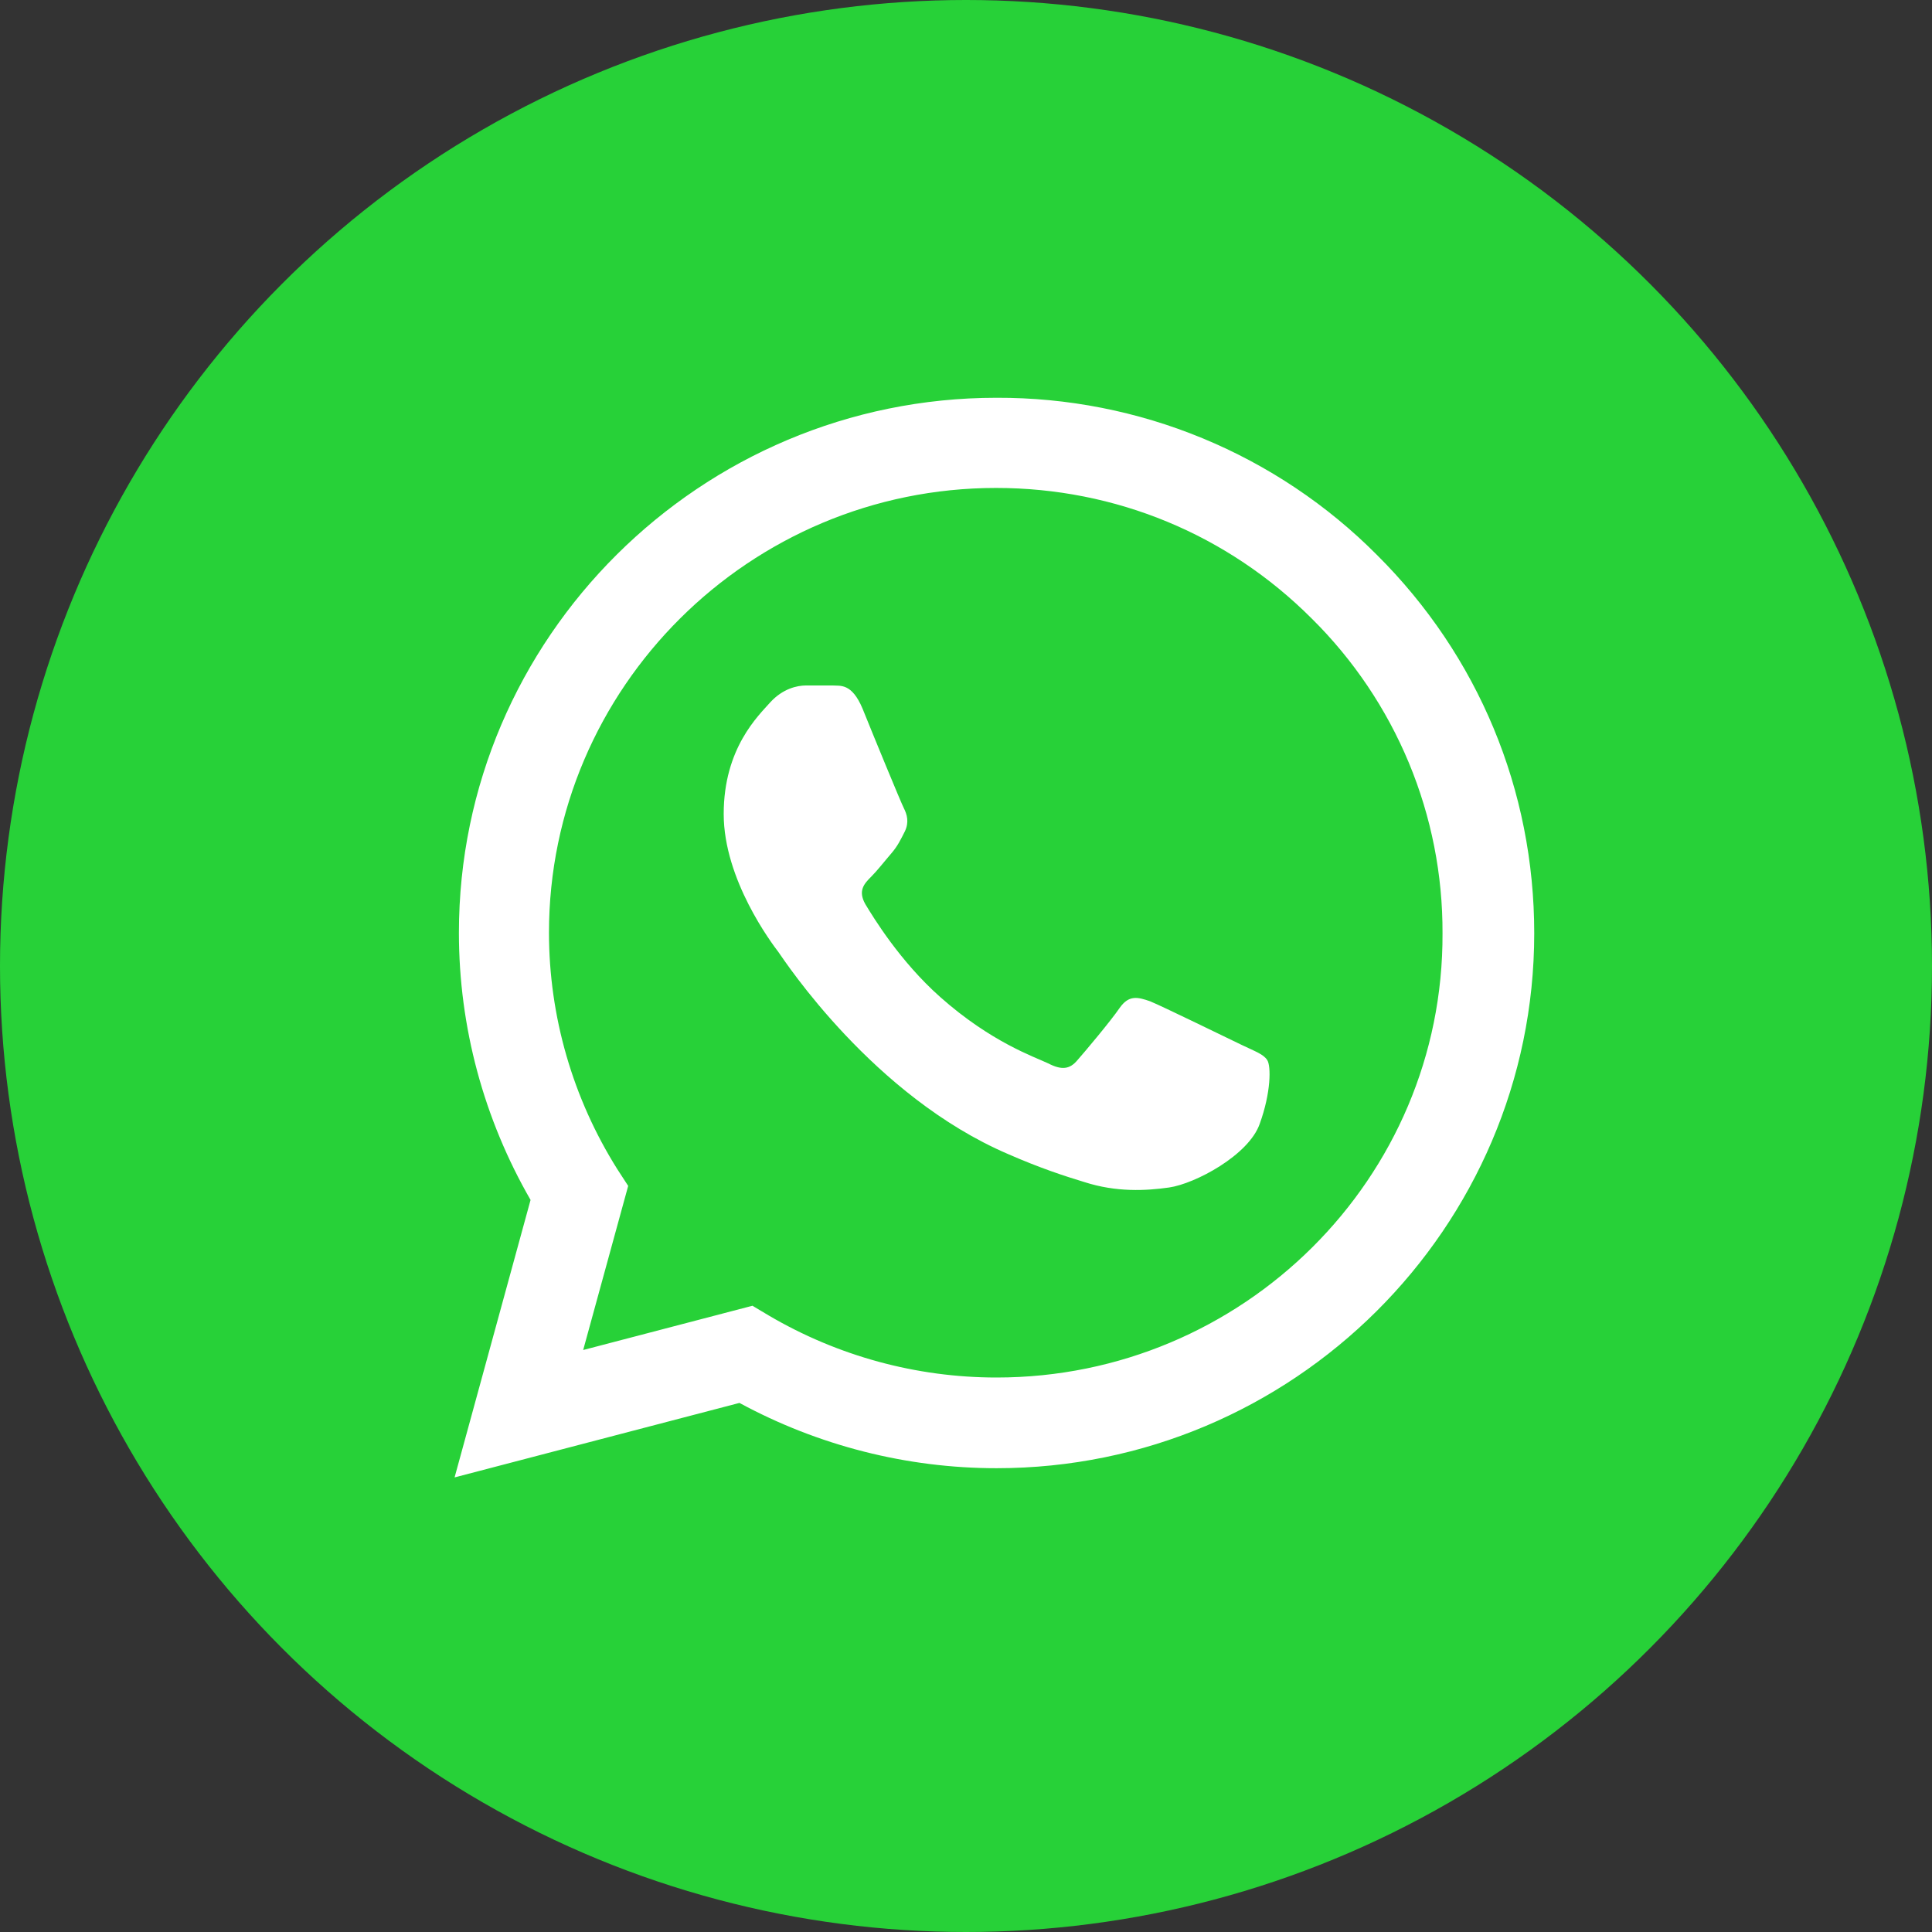
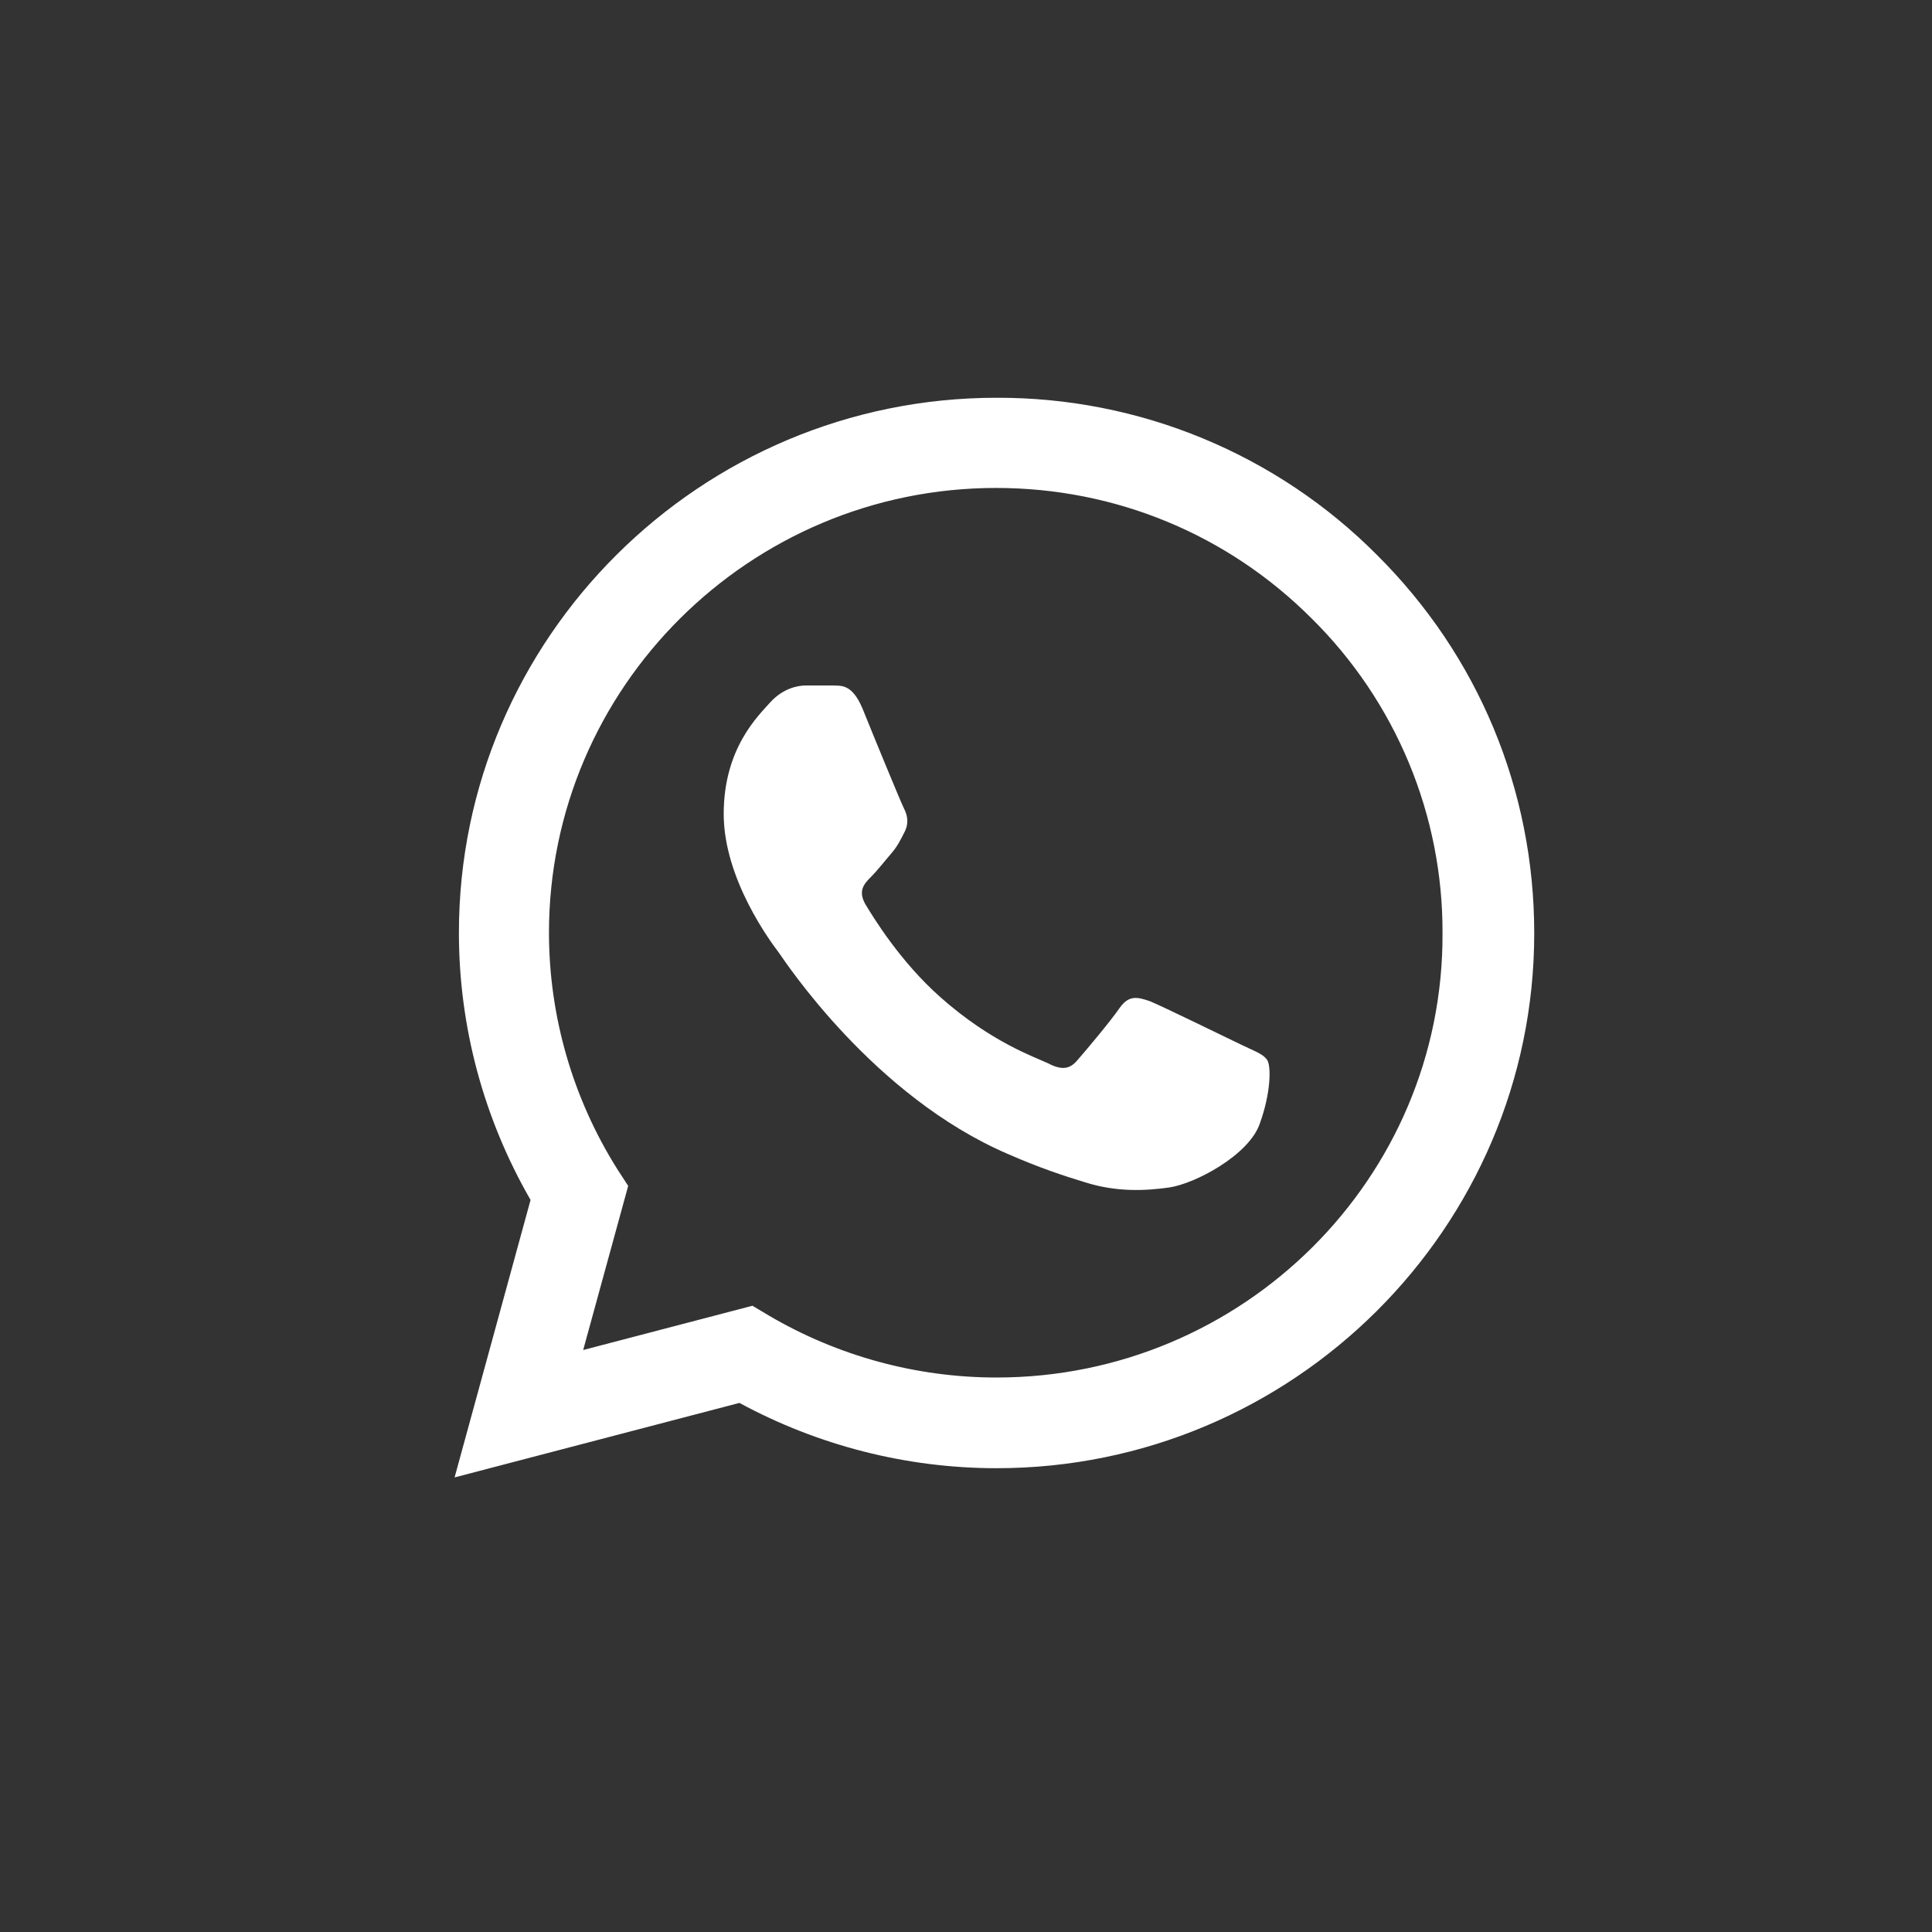
<svg xmlns="http://www.w3.org/2000/svg" width="34" height="34" viewBox="0 0 34 34" fill="none">
  <rect x="0" y="0" width="34" height="34" fill="#333333" stroke="none" />
-   <circle cx="17" cy="17" r="17" fill="#27D138" />
  <path d="M24.231 9.765C23.356 8.885 22.313 8.188 21.164 7.713C20.015 7.238 18.782 6.996 17.538 7C12.325 7 8.076 11.227 8.076 16.415C8.076 18.077 8.516 19.692 9.337 21.117L8 26L13.013 24.689C14.397 25.439 15.953 25.838 17.538 25.838C22.751 25.838 27 21.611 27 16.424C27 13.906 26.017 11.541 24.231 9.765ZM17.538 24.242C16.125 24.242 14.741 23.863 13.528 23.15L13.242 22.979L10.263 23.758L11.055 20.87L10.864 20.576C10.079 19.328 9.662 17.886 9.661 16.415C9.661 12.101 13.194 8.587 17.529 8.587C19.629 8.587 21.605 9.404 23.085 10.886C23.818 11.611 24.399 12.475 24.794 13.425C25.189 14.376 25.39 15.395 25.386 16.424C25.405 20.737 21.873 24.242 17.538 24.242ZM21.854 18.39C21.615 18.276 20.45 17.706 20.24 17.621C20.021 17.545 19.868 17.507 19.706 17.735C19.543 17.973 19.095 18.505 18.961 18.657C18.827 18.818 18.684 18.837 18.445 18.713C18.206 18.599 17.443 18.343 16.545 17.545C15.839 16.918 15.371 16.148 15.228 15.911C15.094 15.674 15.209 15.55 15.333 15.427C15.438 15.322 15.571 15.151 15.686 15.018C15.8 14.885 15.848 14.78 15.925 14.629C16.001 14.467 15.963 14.334 15.905 14.22C15.848 14.106 15.371 12.947 15.18 12.472C14.989 12.016 14.788 12.073 14.645 12.063H14.187C14.025 12.063 13.776 12.12 13.557 12.358C13.347 12.595 12.736 13.165 12.736 14.325C12.736 15.483 13.585 16.605 13.7 16.756C13.815 16.918 15.371 19.293 17.739 20.309C18.302 20.556 18.741 20.699 19.085 20.803C19.648 20.984 20.164 20.956 20.574 20.898C21.033 20.832 21.978 20.328 22.169 19.777C22.369 19.227 22.369 18.761 22.302 18.657C22.236 18.552 22.093 18.505 21.854 18.39Z" fill="white" />
</svg>